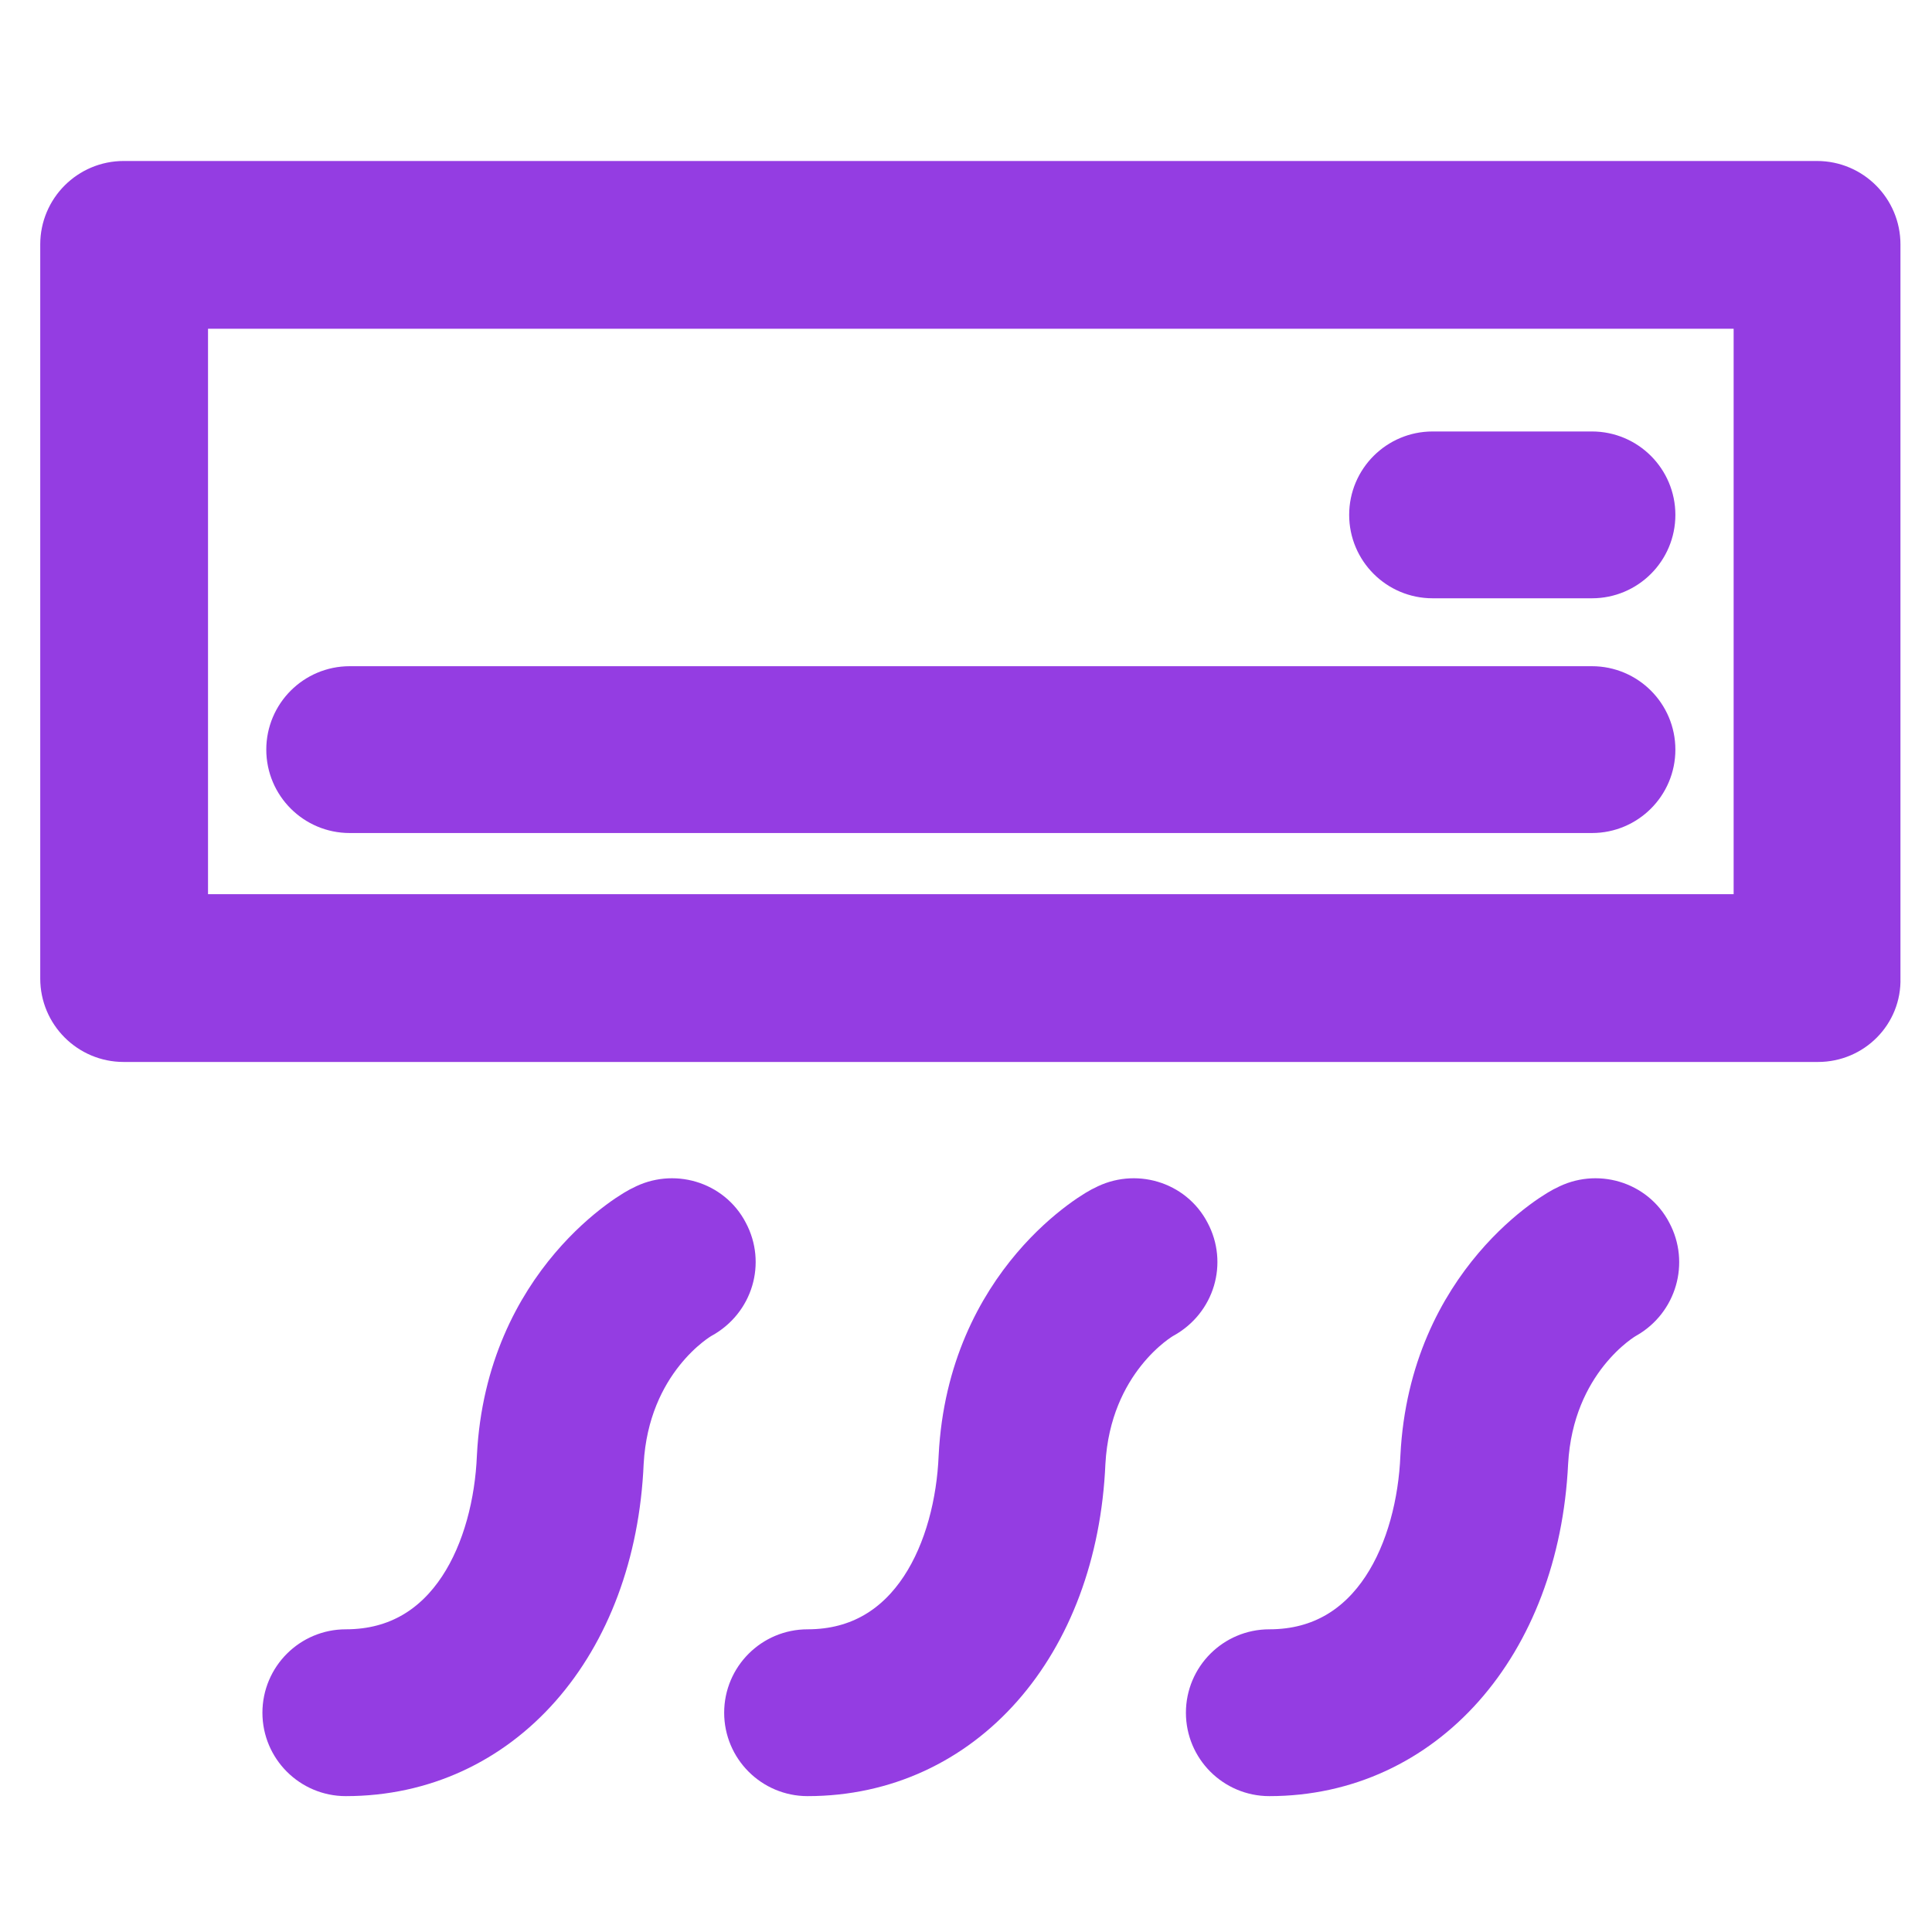
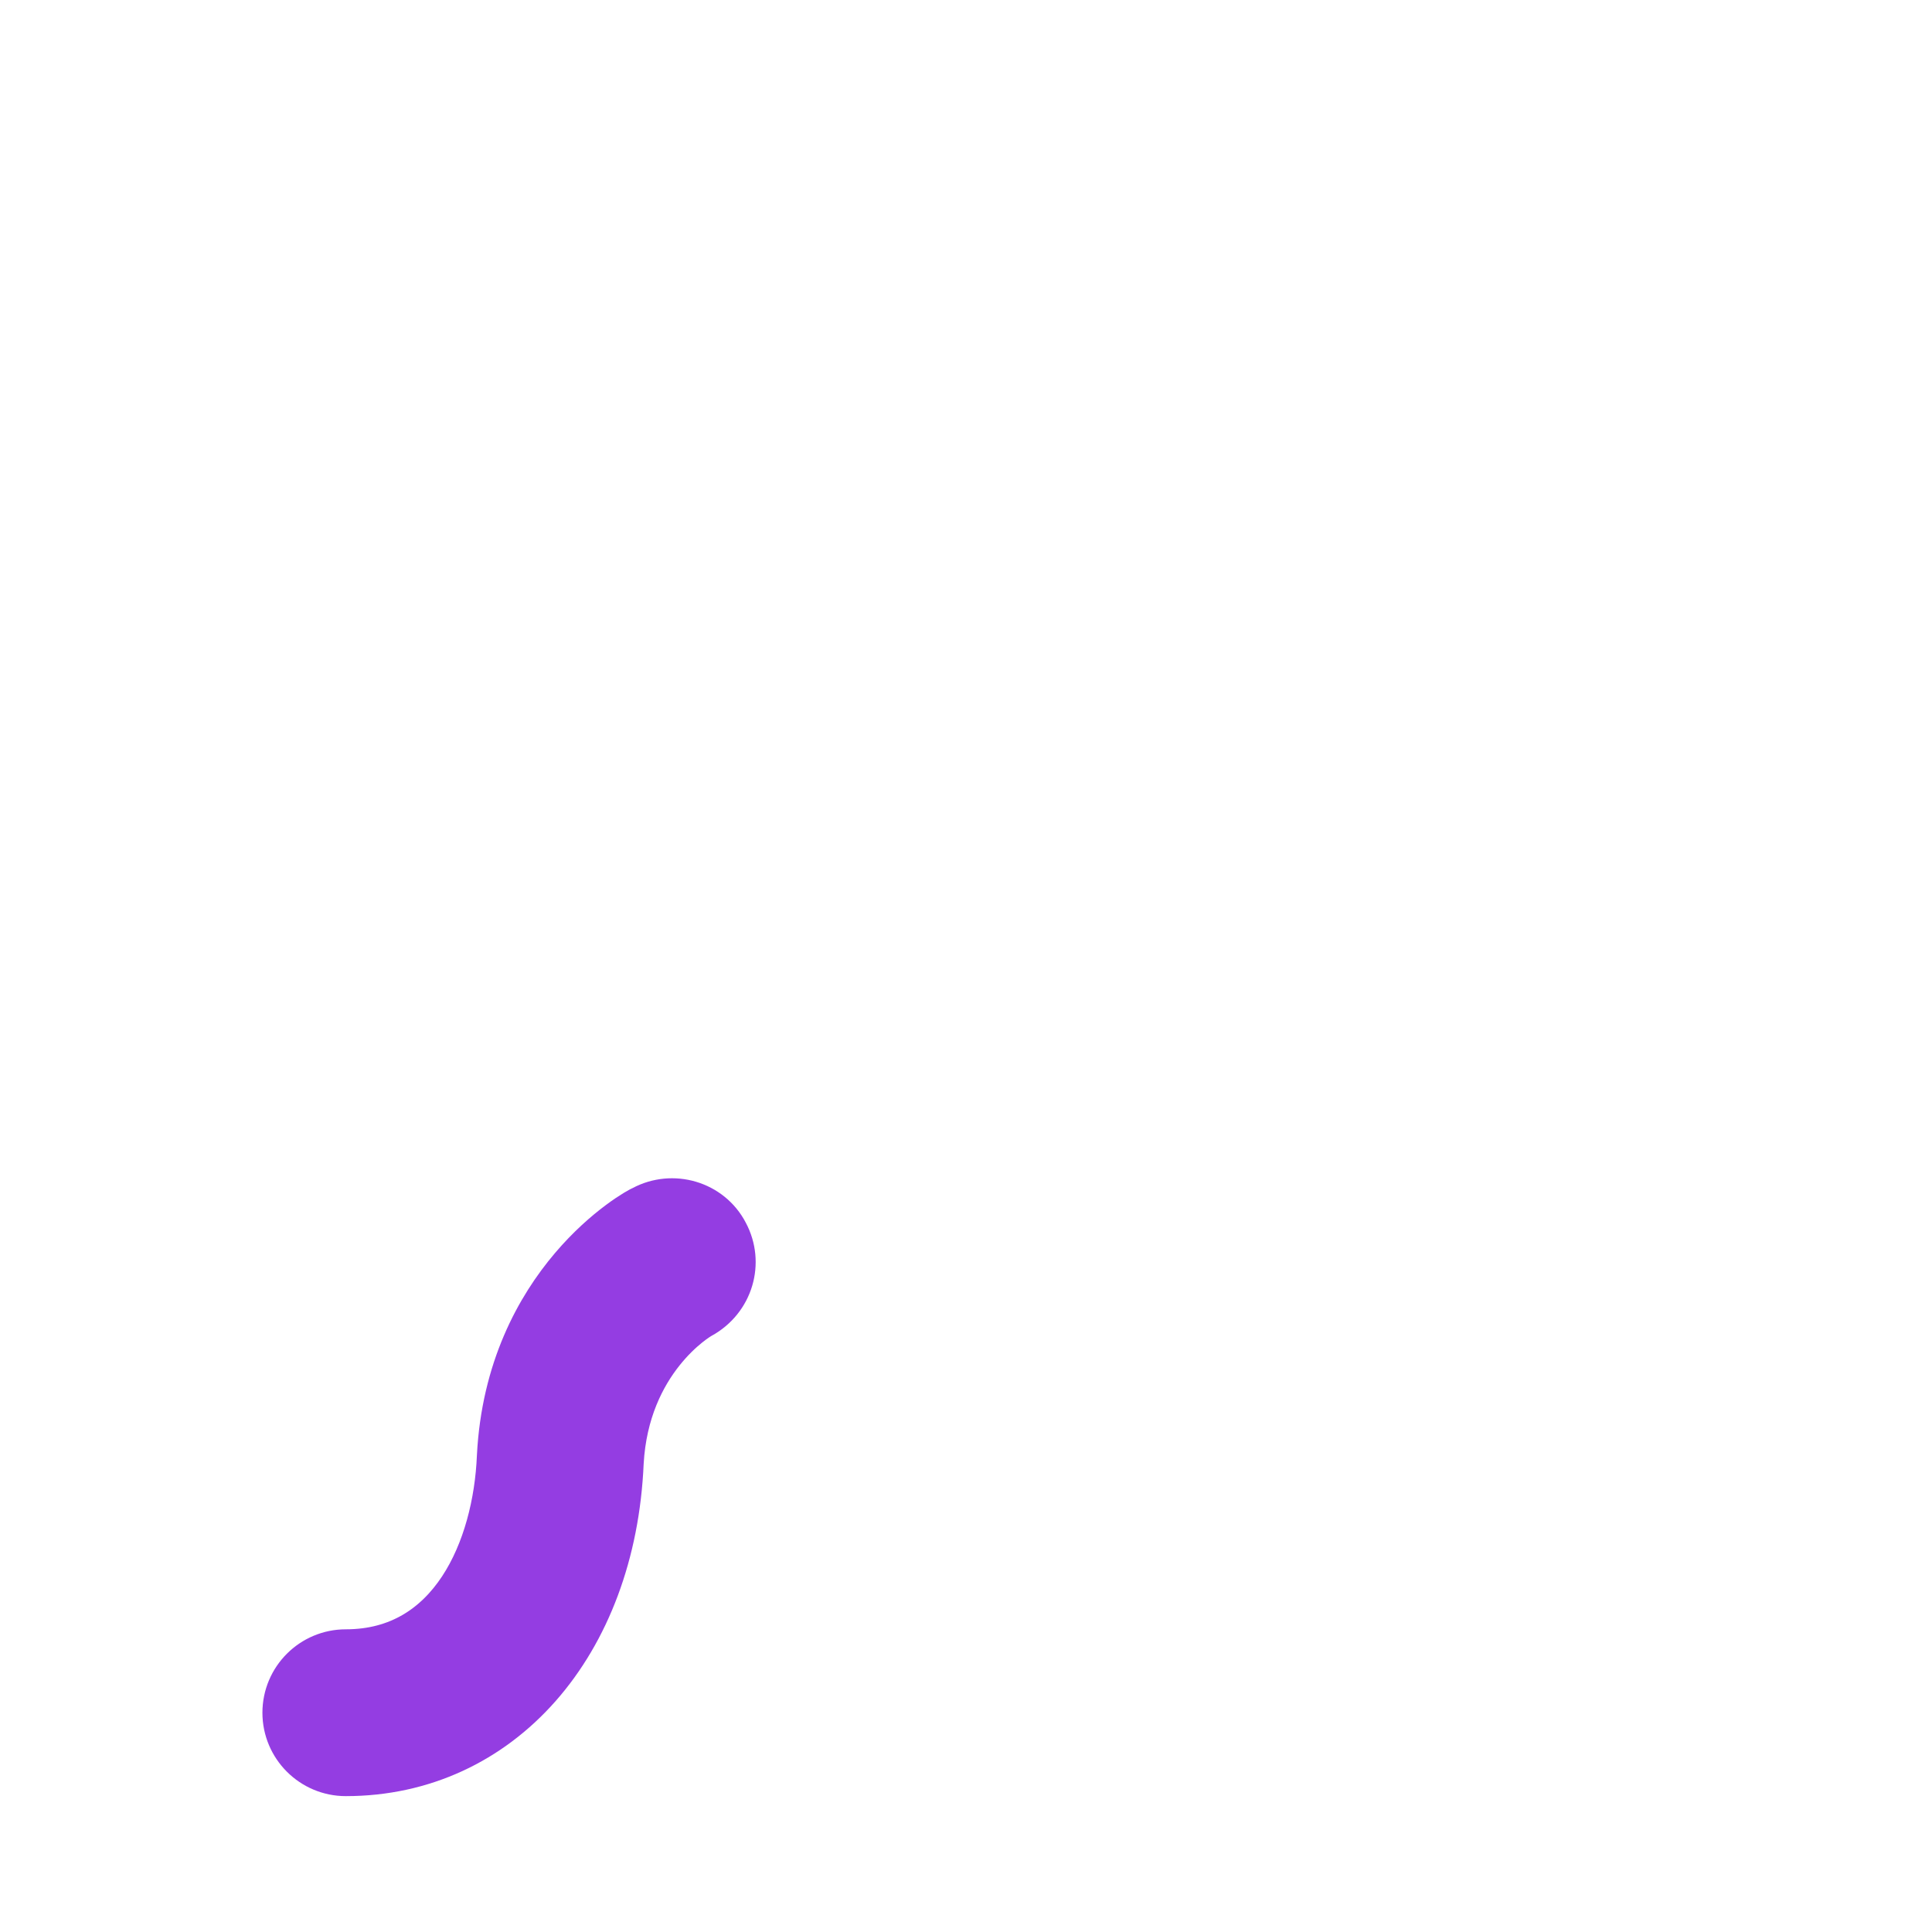
<svg xmlns="http://www.w3.org/2000/svg" version="1.1" id="Layer_1" x="0px" y="0px" viewBox="0 0 200 200" style="enable-background:new 0 0 200 200;" xml:space="preserve">
  <style type="text/css">
	.st0{fill:#943DE2;stroke:#943DE2;stroke-width:5.669;stroke-miterlimit:10;}
</style>
  <g>
    <g>
-       <path class="st0" d="M188.2,107.1H12.8c-3.2,0-5.8-2.6-5.8-5.8v-76c0-3.2,2.6-5.8,5.8-5.8h175.3c3.2,0,5.8,2.6,5.8,5.8v76    C194,104.5,191.4,107.1,188.2,107.1z M18.7,95.4h163.6V31.2H18.7V95.4z" />
-     </g>
+       </g>
    <g>
-       <path class="st0" d="M83.6,183.1c-3.2,0-5.8-2.6-5.8-5.8s2.6-5.8,5.8-5.8c11.4,0,16-11.1,16.4-20.7c0.9-17.8,14-25.1,14.6-25.3    c2.8-1.5,6.4-0.5,7.9,2.4c1.5,2.8,0.5,6.3-2.4,7.9c-0.4,0.2-7.9,4.7-8.5,15.6C110.8,170,99.3,183.1,83.6,183.1z" />
-     </g>
+       </g>
    <g>
      <path class="st0" d="M35.8,183.1c-3.2,0-5.8-2.6-5.8-5.8s2.6-5.8,5.8-5.8c11.4,0,16-11.1,16.4-20.7c0.9-17.8,14-25.1,14.6-25.3    c2.8-1.5,6.4-0.5,7.9,2.4c1.5,2.8,0.5,6.3-2.4,7.9c-0.4,0.2-7.9,4.7-8.5,15.6C63,170,51.5,183.1,35.8,183.1z" />
    </g>
    <g>
-       <path class="st0" d="M131.4,183.1c-3.2,0-5.8-2.6-5.8-5.8s2.6-5.8,5.8-5.8c11.4,0,16-11.1,16.4-20.7c0.9-17.8,14-25.1,14.6-25.3    c2.8-1.5,6.4-0.5,7.9,2.4c1.5,2.8,0.5,6.3-2.3,7.9c-0.4,0.2-7.9,4.7-8.5,15.6C158.6,170,147,183.1,131.4,183.1z" />
-     </g>
+       </g>
    <g>
-       <path class="st0" d="M164.8,83.4H36.2c-3.2,0-5.8-2.6-5.8-5.8s2.6-5.8,5.8-5.8h128.6c3.2,0,5.8,2.6,5.8,5.8S168,83.4,164.8,83.4z" />
-     </g>
+       </g>
    <g>
-       <path class="st0" d="M164.8,59.1h-16.5c-3.2,0-5.8-2.6-5.8-5.8s2.6-5.8,5.8-5.8h16.5c3.2,0,5.8,2.6,5.8,5.8S168,59.1,164.8,59.1z" />
-     </g>
+       </g>
  </g>
</svg>